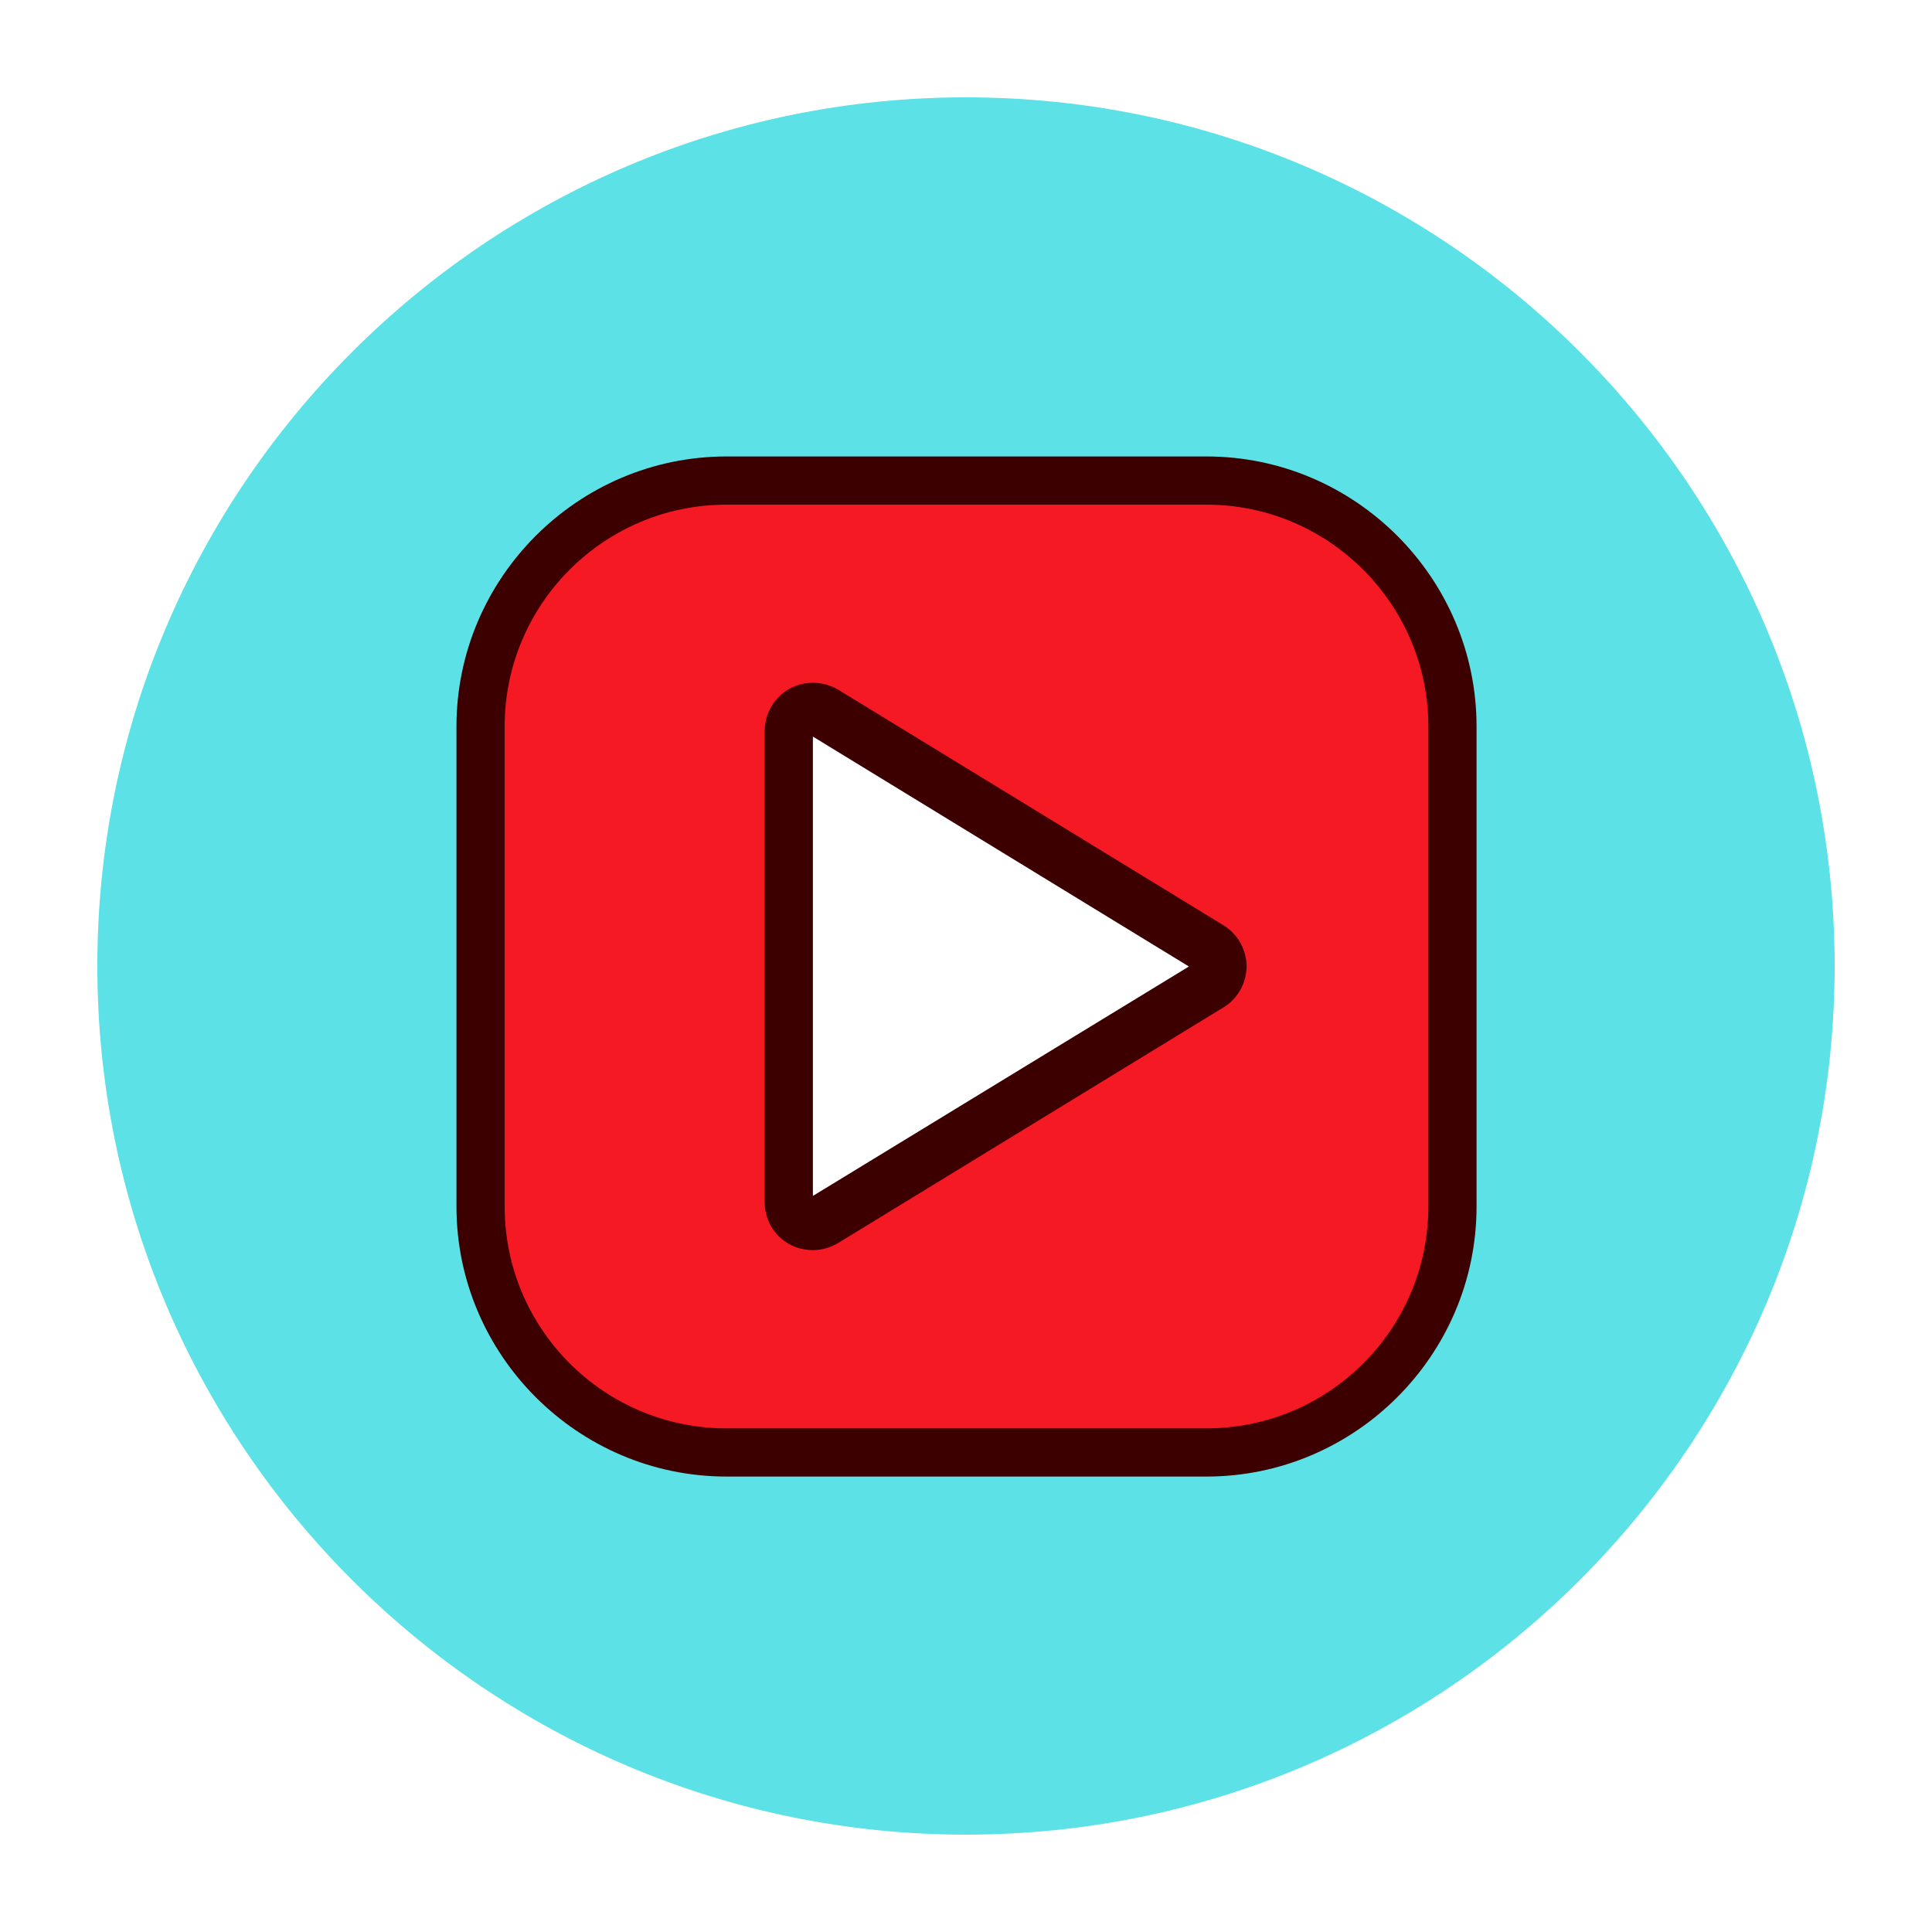
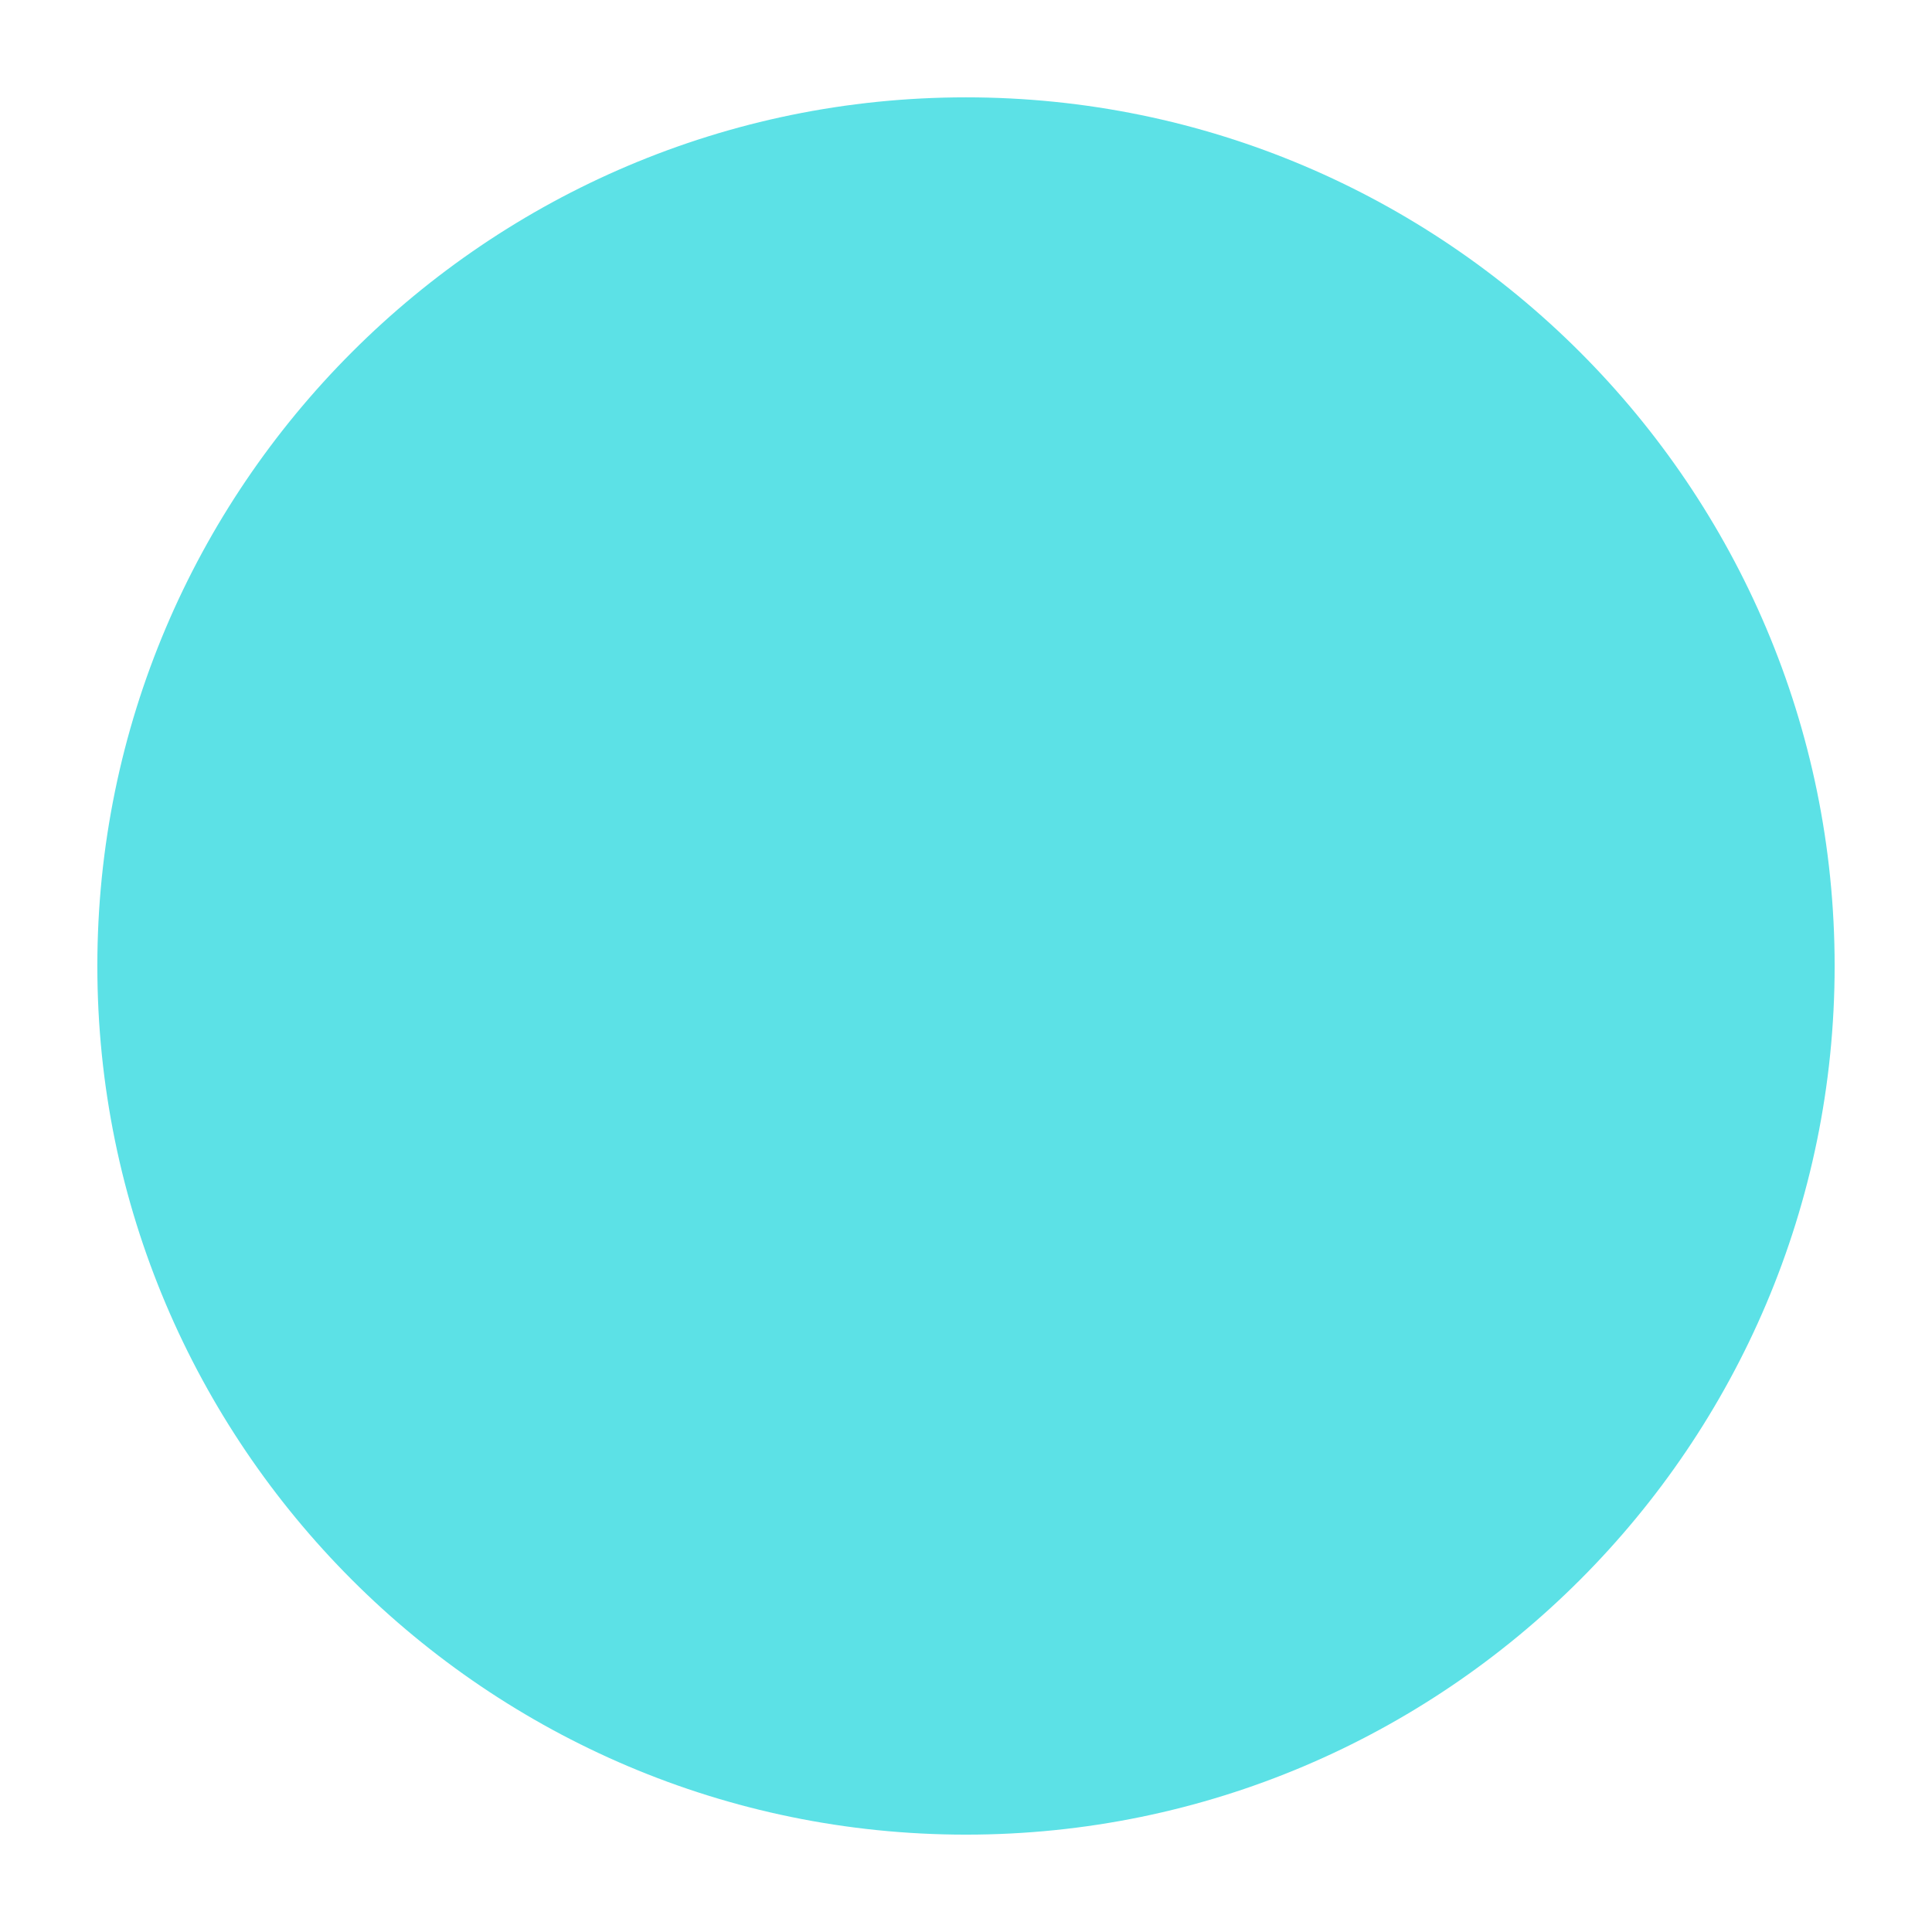
<svg xmlns="http://www.w3.org/2000/svg" width="500" zoomAndPan="magnify" viewBox="0 0 375 375" height="500" preserveAspectRatio="xMidYMid meet" version="1.0">
  <defs>
    <clipPath id="6a82a0ef24">
      <path d="M 18.895 18.895 L 356.395 18.895 L 356.395 356.395 L 18.895 356.395 Z M 18.895 18.895 " clip-rule="nonzero" />
    </clipPath>
    <clipPath id="af5d37c7a6">
-       <path d="M 88.598 88.598 L 286.598 88.598 L 286.598 286.598 L 88.598 286.598 Z M 88.598 88.598 " clip-rule="nonzero" />
-     </clipPath>
+       </clipPath>
  </defs>
-   <rect x="-37.5" width="450" fill="#ffffff" y="-37.5" height="450" fill-opacity="1" />
  <rect x="-37.5" width="450" fill="#ffffff" y="-37.5" height="450" fill-opacity="1" />
  <g clip-path="url(#6a82a0ef24)">
    <path fill="#5ce1e6" d="M 187.496 18.895 C 94.523 18.895 18.895 94.523 18.895 187.496 C 18.895 280.469 94.523 356.102 187.496 356.102 C 280.469 356.102 356.102 280.469 356.102 187.496 C 356.102 94.523 280.469 18.895 187.496 18.895 " fill-opacity="1" fill-rule="nonzero" />
  </g>
  <g clip-path="url(#af5d37c7a6)">
    <path fill="#3c0000" d="M 234.176 88.598 L 141.02 88.598 C 112.18 88.598 88.598 112.18 88.598 141.02 L 88.598 234.176 C 88.598 263.016 112.18 286.598 141.02 286.598 L 234.176 286.598 C 263.016 286.598 286.598 263.016 286.598 234.176 L 286.598 141.02 C 286.598 112.18 263.016 88.598 234.176 88.598 Z M 234.176 88.598 " fill-opacity="1" fill-rule="nonzero" />
  </g>
-   <path fill="#f51923" d="M 234.176 97.953 L 141.02 97.953 C 117.246 97.953 97.953 117.246 97.953 141.02 L 97.953 234.176 C 97.953 257.949 117.246 277.242 141.02 277.242 L 234.176 277.242 C 257.949 277.242 277.242 257.949 277.242 234.176 L 277.242 141.02 C 277.242 117.246 257.852 97.953 234.176 97.953 Z M 237.391 195.586 L 162.652 241.289 C 161.191 242.164 159.438 242.652 157.781 242.652 C 156.223 242.652 154.566 242.262 153.199 241.48 C 150.18 239.824 148.426 236.707 148.426 233.297 L 148.426 141.898 C 148.426 138.488 150.277 135.367 153.199 133.711 C 156.125 132.055 159.828 132.152 162.75 133.906 L 237.488 179.605 C 240.312 181.359 241.969 184.383 241.969 187.695 C 241.871 190.91 240.215 193.93 237.391 195.586 Z M 237.391 195.586 " fill-opacity="1" fill-rule="nonzero" />
-   <path fill="#ffffff" d="M 157.781 232.129 L 157.781 142.969 L 230.762 187.598 Z M 157.781 232.129 " fill-opacity="1" fill-rule="nonzero" />
</svg>